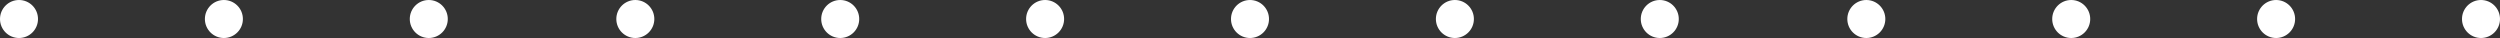
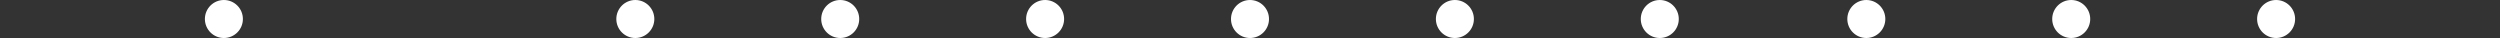
<svg xmlns="http://www.w3.org/2000/svg" width="1513" height="23" viewBox="0 0 1513 23">
  <rect x="0" y="0" width="1513" height="23" fill="#333333" stroke="none" />
  <g id="Group_19" data-name="Group 19" transform="translate(-211 -979)">
-     <circle id="Ellipse_1" data-name="Ellipse 1" cx="11.5" cy="11.5" r="11.5" transform="translate(211 979)" fill="#fff" />
    <circle id="Ellipse_16" data-name="Ellipse 16" cx="11.5" cy="11.5" r="11.5" transform="translate(1204 979)" fill="#fff" />
    <circle id="Ellipse_5" data-name="Ellipse 5" cx="11.5" cy="11.5" r="11.5" transform="translate(708 979)" fill="#fff" />
-     <circle id="Ellipse_12" data-name="Ellipse 12" cx="11.5" cy="11.5" r="11.5" transform="translate(1701 979)" fill="#fff" />
-     <circle id="Ellipse_3" data-name="Ellipse 3" cx="11.5" cy="11.5" r="11.5" transform="translate(459 979)" fill="#fff" />
    <circle id="Ellipse_14" data-name="Ellipse 14" cx="11.5" cy="11.5" r="11.5" transform="translate(1453 979)" fill="#fff" />
    <circle id="Ellipse_7" data-name="Ellipse 7" cx="11.5" cy="11.5" r="11.5" transform="translate(956 979)" fill="#fff" />
    <circle id="Ellipse_2" data-name="Ellipse 2" cx="11.5" cy="11.5" r="11.5" transform="translate(335 979)" fill="#fff" />
    <circle id="Ellipse_15" data-name="Ellipse 15" cx="11.5" cy="11.5" r="11.5" transform="translate(1329 979)" fill="#fff" />
    <circle id="Ellipse_6" data-name="Ellipse 6" cx="11.5" cy="11.5" r="11.5" transform="translate(832 979)" fill="#fff" />
    <circle id="Ellipse_4" data-name="Ellipse 4" cx="11.5" cy="11.5" r="11.5" transform="translate(584 979)" fill="#fff" />
    <circle id="Ellipse_13" data-name="Ellipse 13" cx="11.5" cy="11.5" r="11.5" transform="translate(1577 979)" fill="#fff" />
    <circle id="Ellipse_8" data-name="Ellipse 8" cx="11.5" cy="11.5" r="11.5" transform="translate(1080 979)" fill="#fff" />
  </g>
</svg>